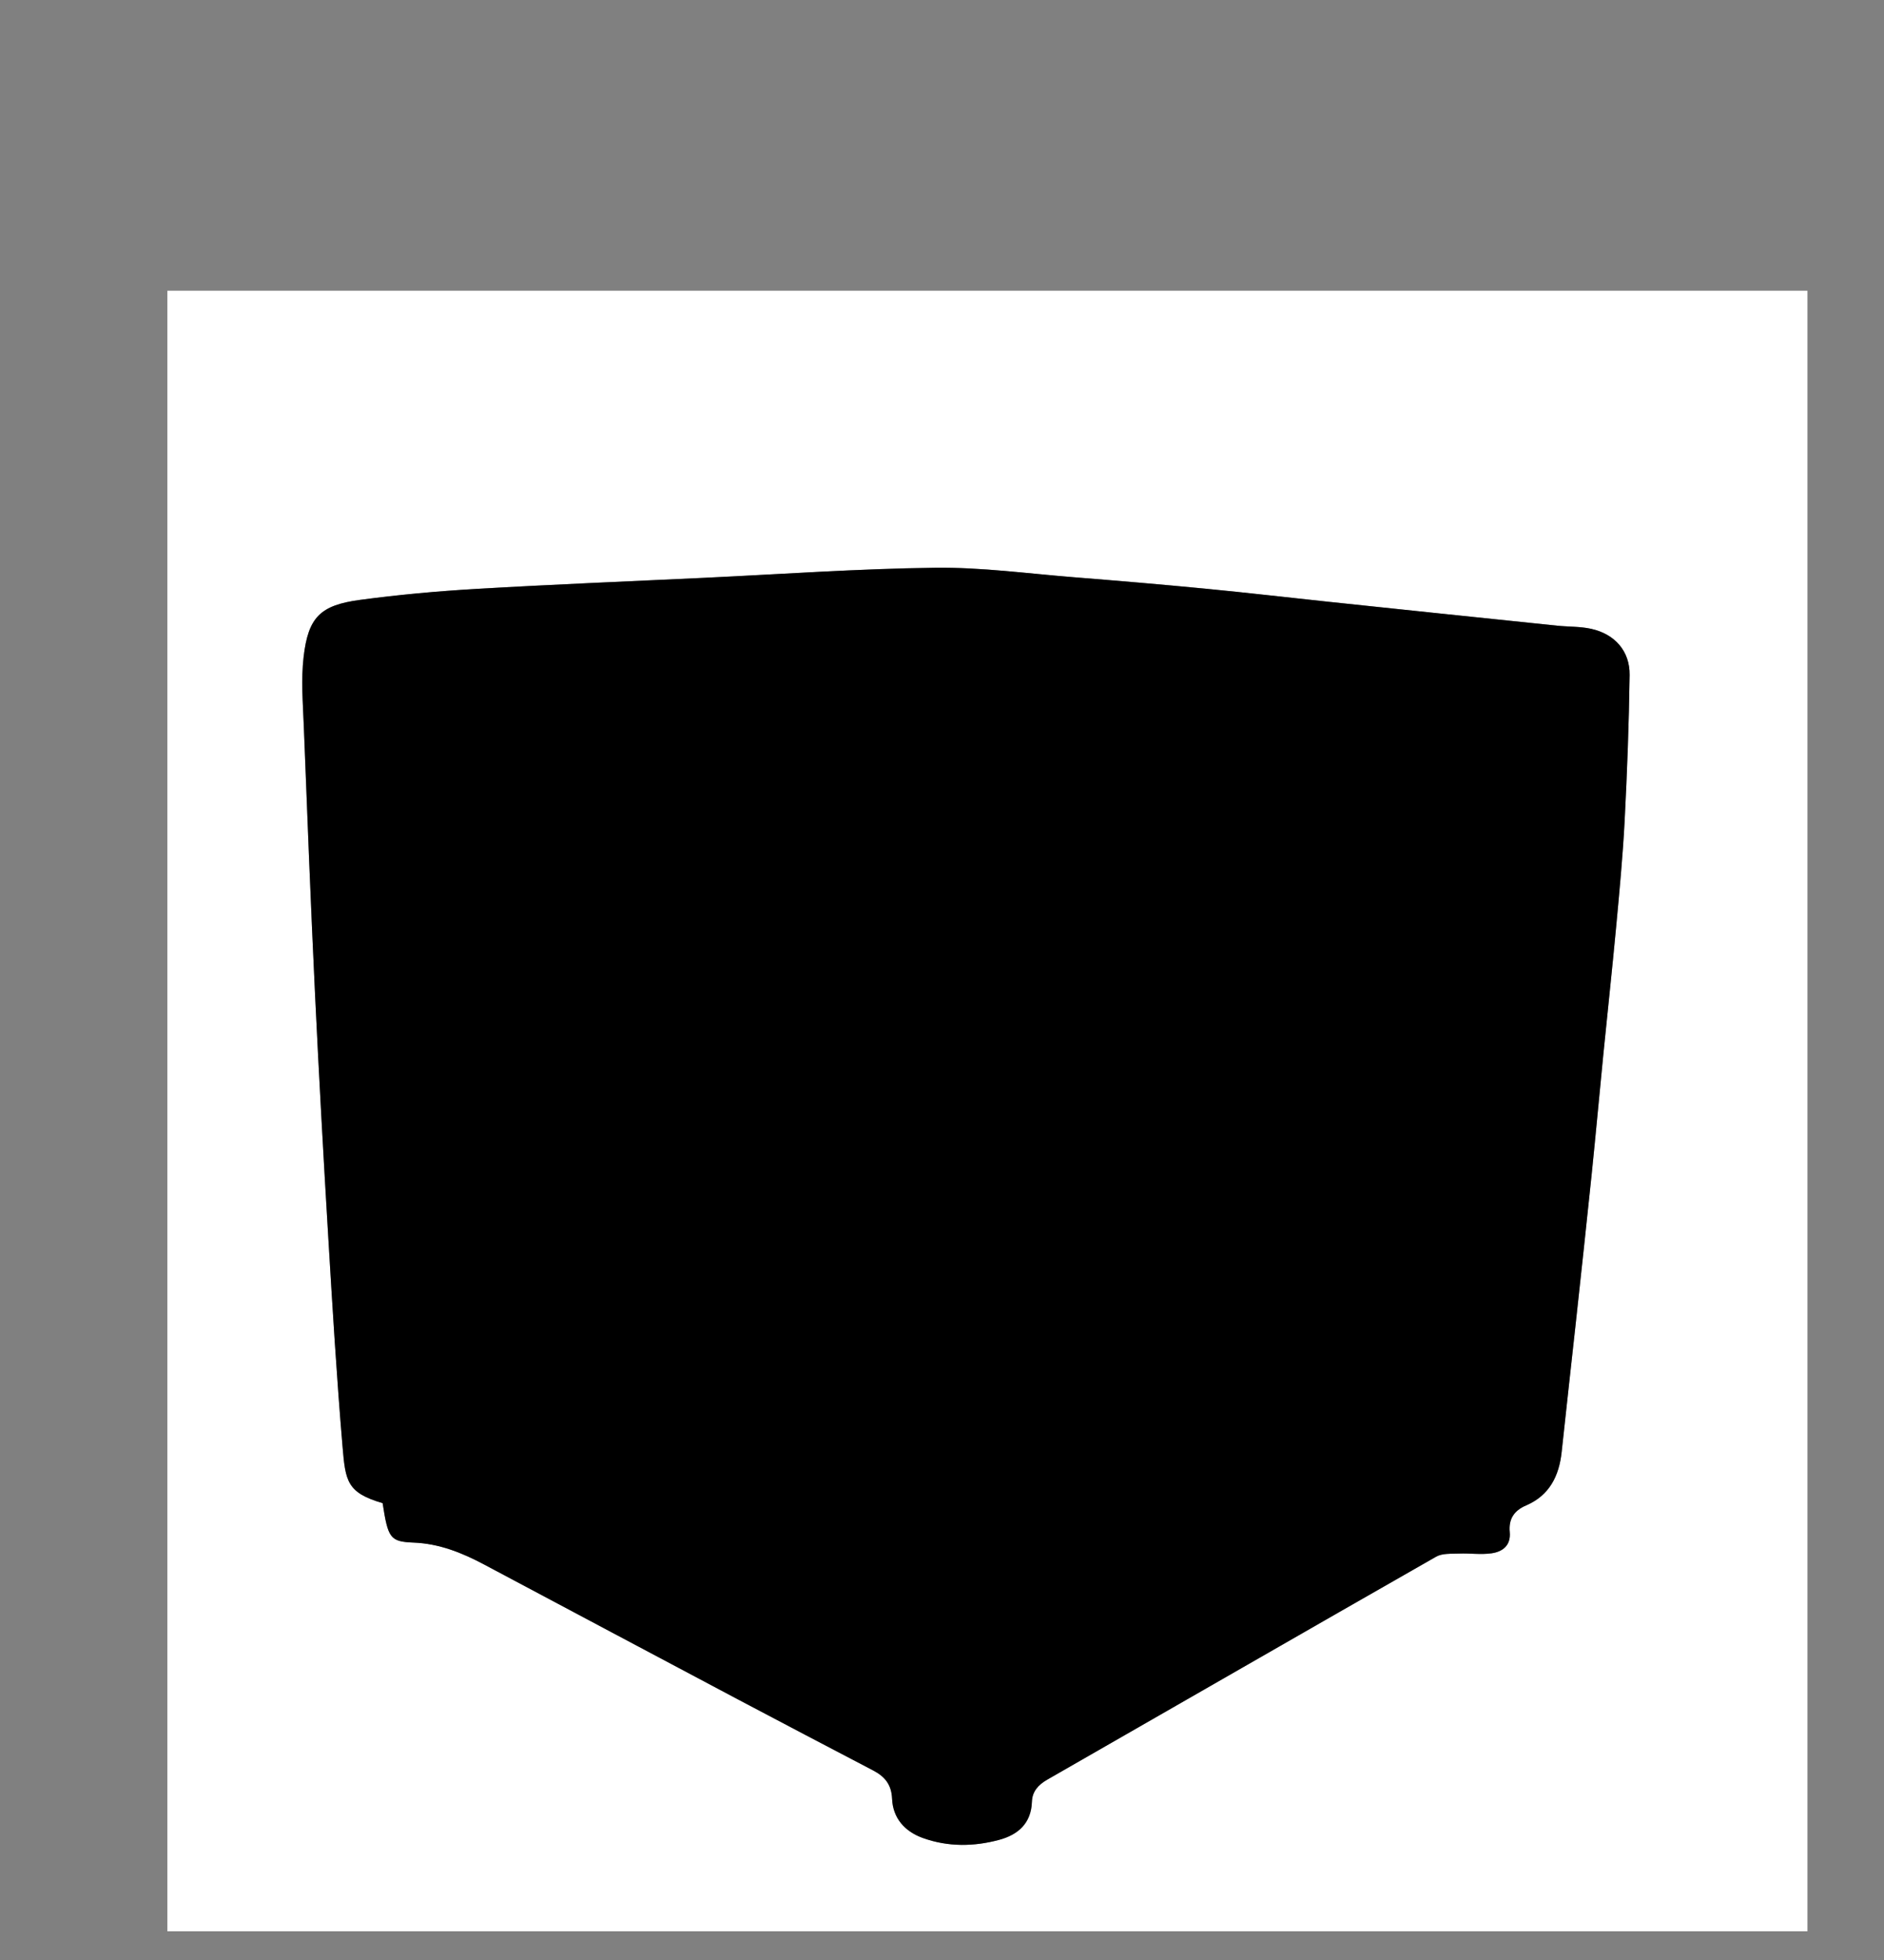
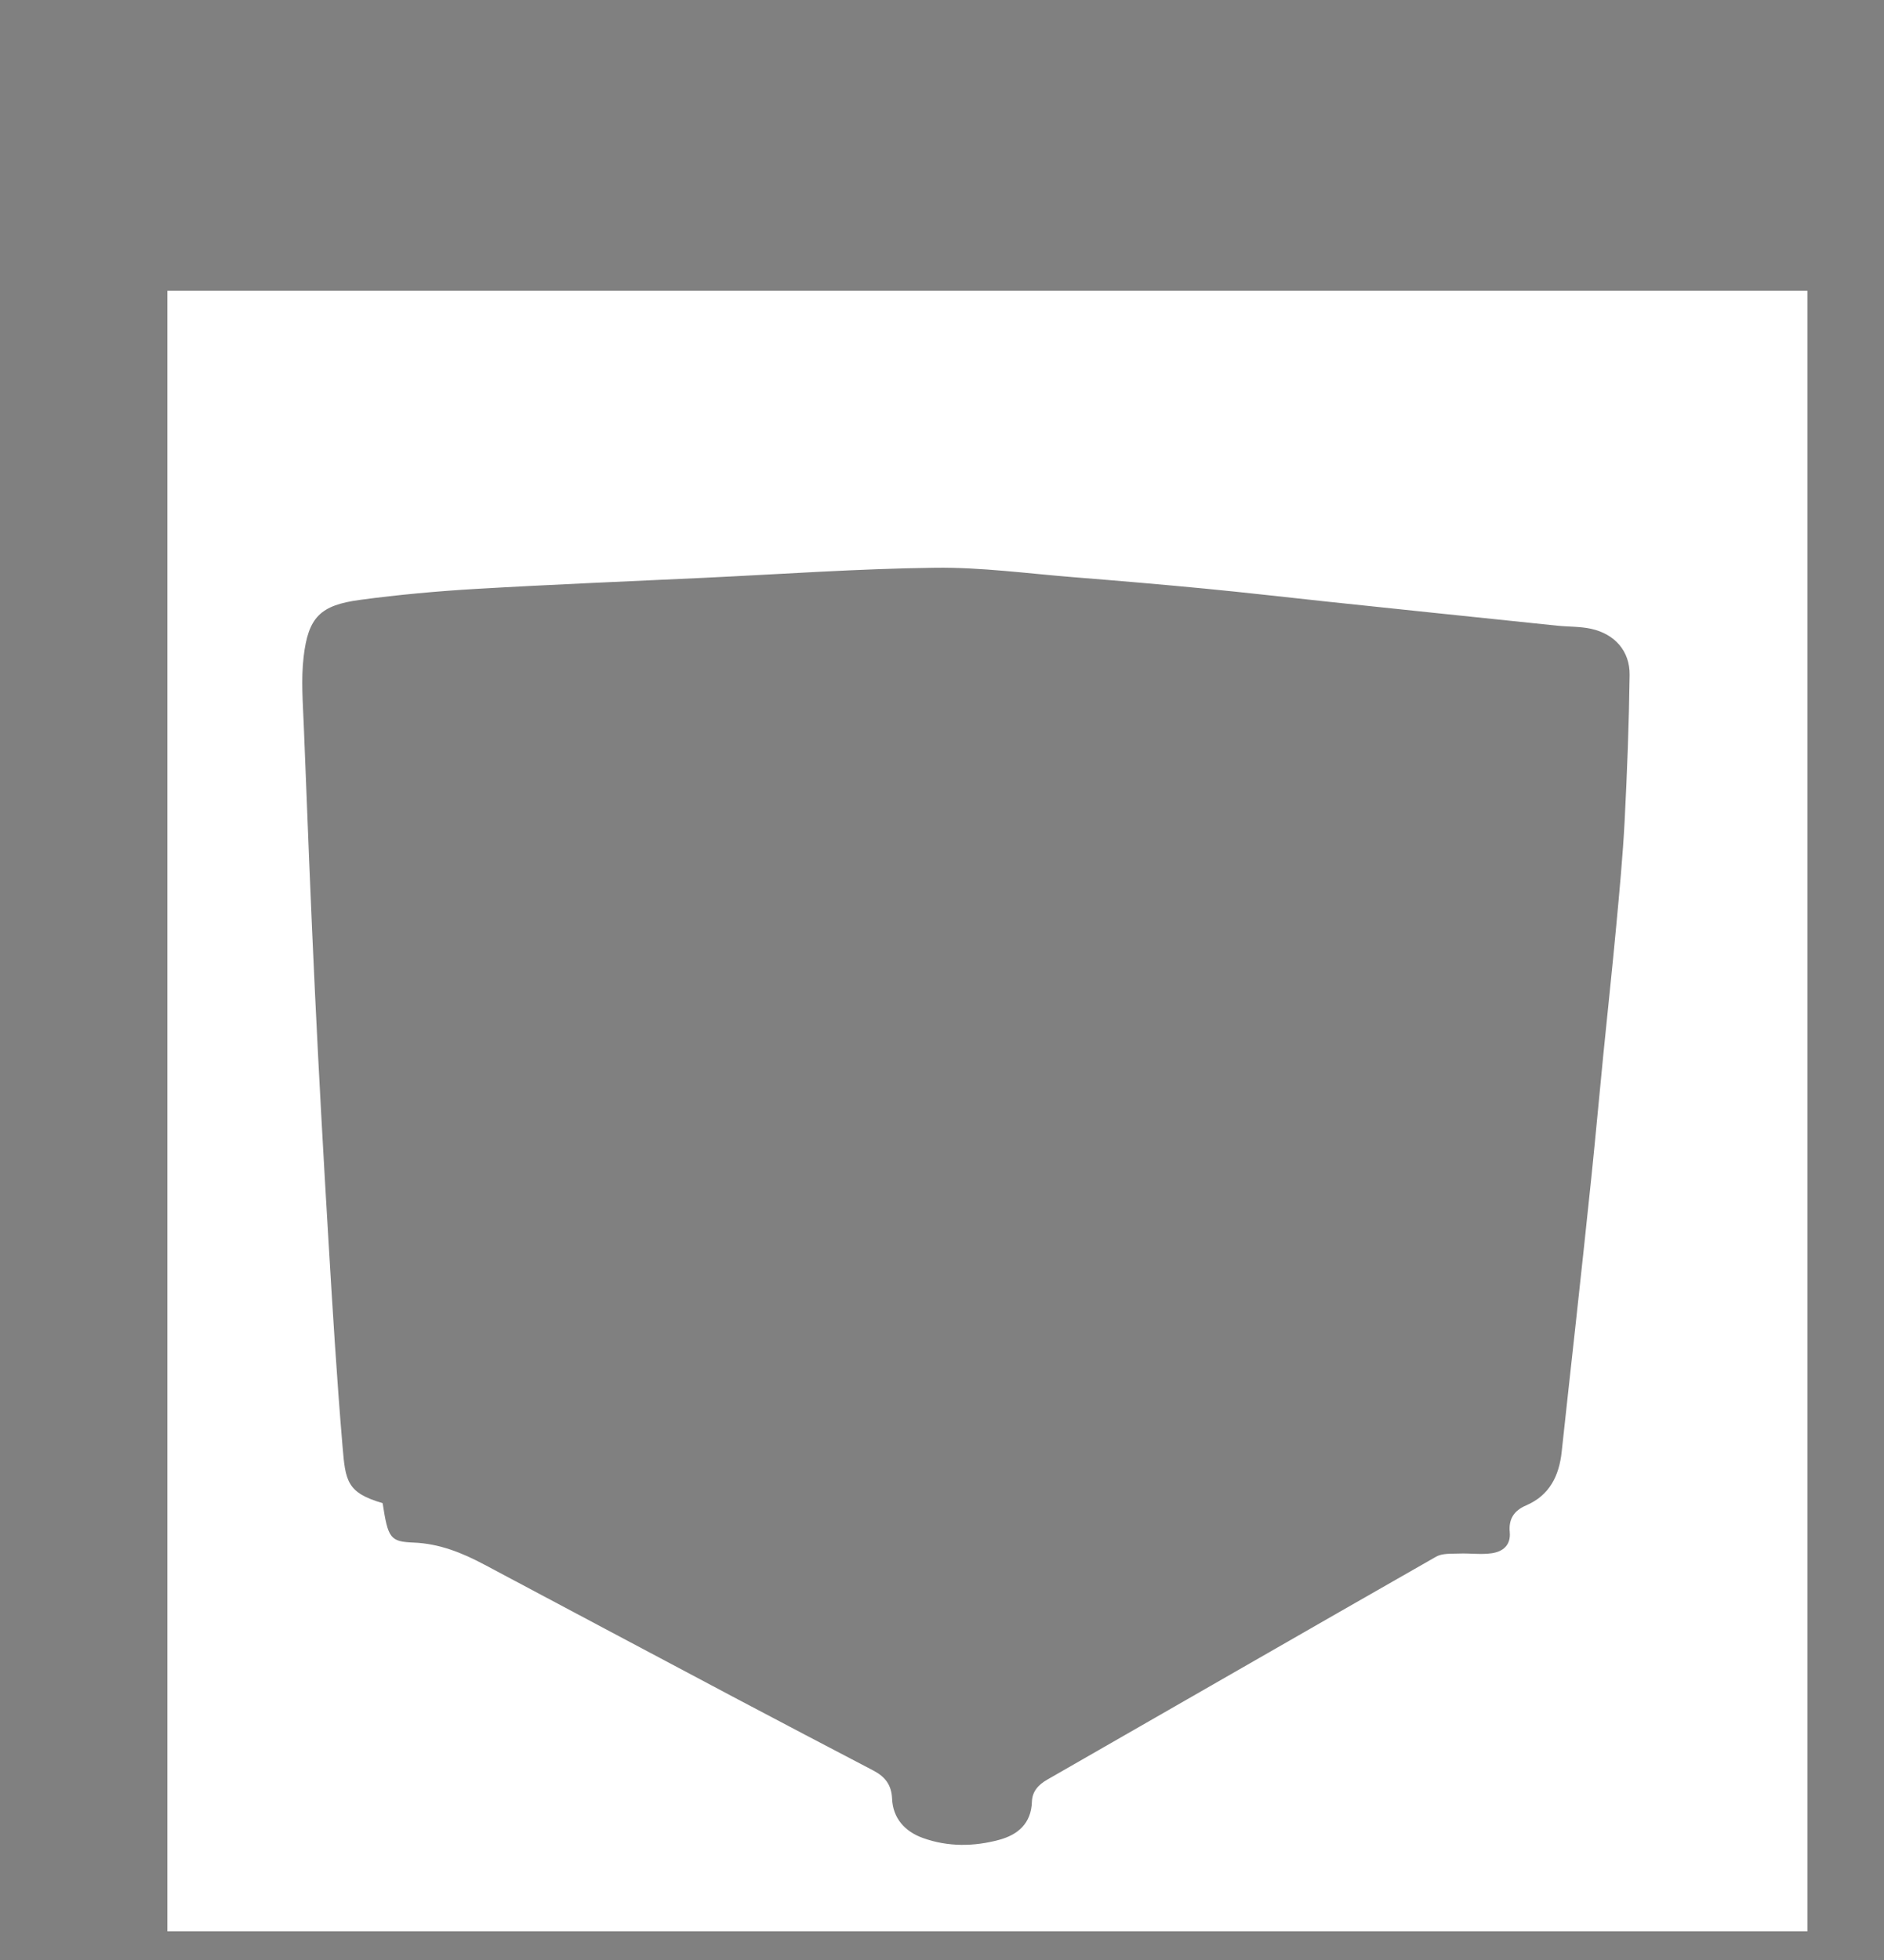
<svg xmlns="http://www.w3.org/2000/svg" version="1.1" id="Calque_1" x="0px" y="0px" width="400px" height="416px" viewBox="0 0 400 416" enable-background="new 0 0 400 416" xml:space="preserve">
  <rect x="0" y="0" width="400" height="416" fill="#808080" stroke="none" />
  <g>
    <g>
      <path fill-rule="evenodd" clip-rule="evenodd" fill="#FFFFFF" d="M35.537,61.704c116.07,0,232.14,0,348.209,0    c0,116.071,0,232.142,0,348.21c-116.069,0-232.14,0-348.209,0C35.537,293.846,35.537,177.775,35.537,61.704z M81.236,319.036    c1.153,7.425,1.563,8.172,6.569,8.369c5.479,0.216,10.302,2.163,15.012,4.668c17.987,9.563,35.968,19.136,53.968,28.674    c9.505,5.036,19.041,10.015,28.57,15.004c2.454,1.285,3.917,2.94,4.049,6.036c0.173,4.101,2.691,6.942,6.551,8.322    c5.329,1.908,10.819,1.834,16.194,0.383c3.962-1.07,6.792-3.473,6.941-8.09c0.07-2.178,1.351-3.593,3.285-4.7    c27.52-15.756,54.989-31.596,82.535-47.305c1.324-0.755,3.229-0.597,4.871-0.663c2.31-0.095,4.667,0.271,6.932-0.063    c2.341-0.345,4.092-1.67,3.827-4.517c-0.254-2.718,0.883-4.533,3.473-5.638c4.949-2.116,7.009-6.242,7.553-11.368    c0.966-9.095,2-18.183,2.986-27.275c1.141-10.53,2.293-21.061,3.379-31.598c0.878-8.526,1.646-17.067,2.494-25.599    c0.893-9.013,1.878-18.016,2.714-27.033c0.695-7.485,1.41-14.975,1.798-22.48c0.53-10.292,0.915-20.597,1.053-30.901    c0.069-5.07-3.148-8.698-8.18-9.802c-2.327-0.511-4.782-0.417-7.173-0.661c-8.528-0.873-17.057-1.77-25.582-2.661    c-7.761-0.812-15.52-1.621-23.278-2.445c-8.622-0.917-17.234-1.921-25.862-2.752c-9.306-0.896-18.623-1.687-27.943-2.428    c-9.802-0.78-19.621-2.131-29.418-2.011c-16.395,0.202-32.779,1.369-49.166,2.141c-16.1,0.758-32.205,1.408-48.293,2.348    c-8.25,0.481-16.505,1.235-24.694,2.336c-8.405,1.131-10.957,3.673-11.938,12.097c-0.563,4.838-0.151,9.81,0.04,14.712    c0.736,18.904,1.475,37.81,2.376,56.706c0.828,17.349,1.795,34.691,2.834,52.028c0.881,14.729,1.771,29.461,3.016,44.163    C73.348,314.351,73.634,316.815,81.236,319.036z" />
-       <path fill-rule="evenodd" clip-rule="evenodd" d="M81.236,319.036c-7.602-2.221-7.888-4.686-8.508-12    c-1.245-14.702-2.134-29.435-3.016-44.163c-1.039-17.337-2.006-34.68-2.834-52.028c-0.901-18.896-1.64-37.802-2.376-56.706    c-0.19-4.903-0.602-9.874-0.04-14.712c0.981-8.424,3.533-10.966,11.938-12.097c8.188-1.101,16.443-1.855,24.694-2.336    c16.088-0.94,32.194-1.59,48.293-2.348c16.387-0.772,32.771-1.939,49.166-2.141c9.797-0.12,19.616,1.231,29.418,2.011    c9.32,0.742,18.638,1.532,27.943,2.428c8.628,0.831,17.24,1.835,25.862,2.752c7.759,0.824,15.518,1.633,23.278,2.445    c8.525,0.892,17.054,1.789,25.582,2.661c2.391,0.244,4.846,0.149,7.173,0.661c5.031,1.104,8.249,4.732,8.18,9.802    c-0.138,10.304-0.522,20.609-1.053,30.901c-0.388,7.505-1.103,14.995-1.798,22.48c-0.836,9.018-1.821,18.021-2.714,27.033    c-0.848,8.531-1.616,17.072-2.494,25.599c-1.086,10.537-2.238,21.067-3.379,31.598c-0.986,9.093-2.021,18.181-2.986,27.275    c-0.544,5.126-2.604,9.252-7.553,11.368c-2.59,1.104-3.727,2.92-3.473,5.638c0.265,2.847-1.486,4.172-3.827,4.517    c-2.265,0.333-4.622-0.032-6.932,0.063c-1.643,0.066-3.547-0.092-4.871,0.663c-27.546,15.709-55.016,31.549-82.535,47.305    c-1.935,1.107-3.215,2.522-3.285,4.7c-0.149,4.617-2.979,7.02-6.941,8.09c-5.375,1.451-10.865,1.525-16.194-0.383    c-3.86-1.38-6.378-4.222-6.551-8.322c-0.131-3.096-1.595-4.751-4.049-6.036c-9.529-4.989-19.065-9.968-28.57-15.004    c-18-9.538-35.981-19.111-53.968-28.674c-4.709-2.505-9.532-4.452-15.012-4.668C82.8,327.208,82.389,326.461,81.236,319.036z" />
    </g>
  </g>
</svg>